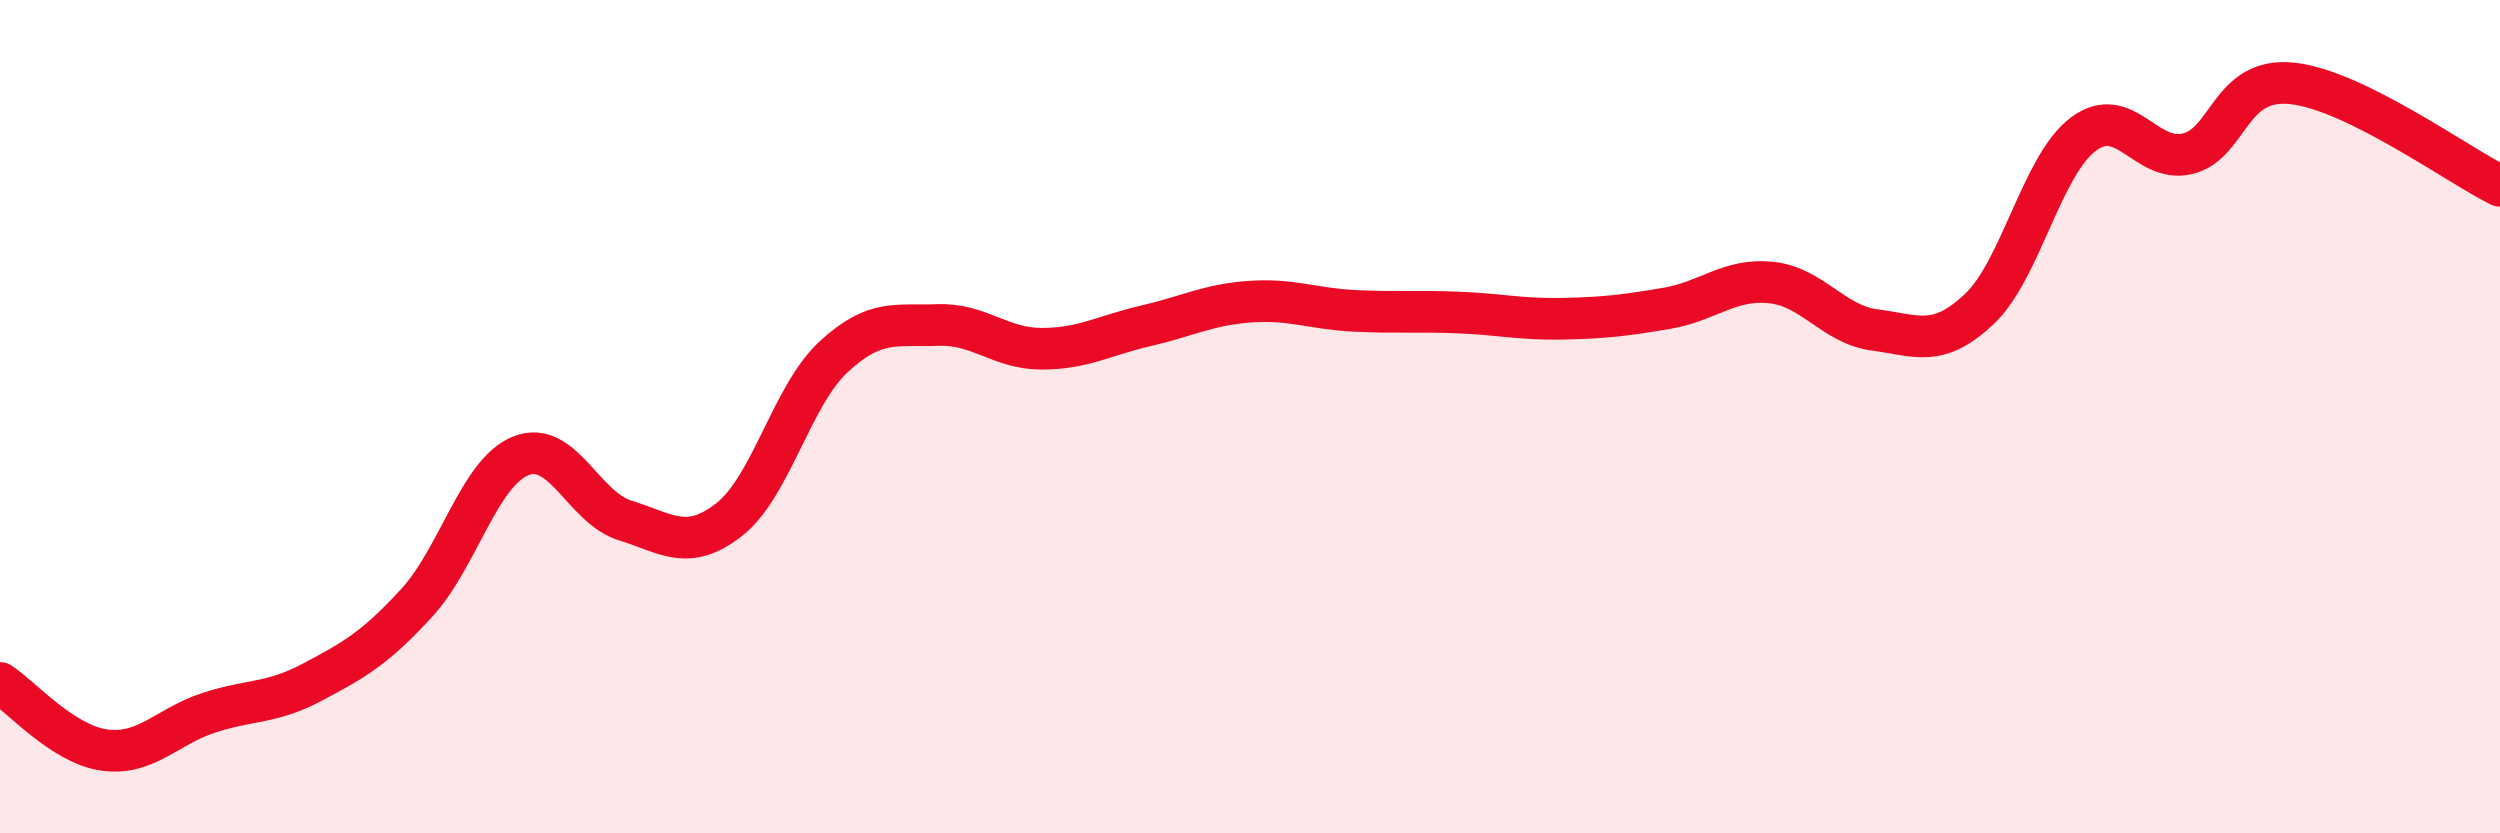
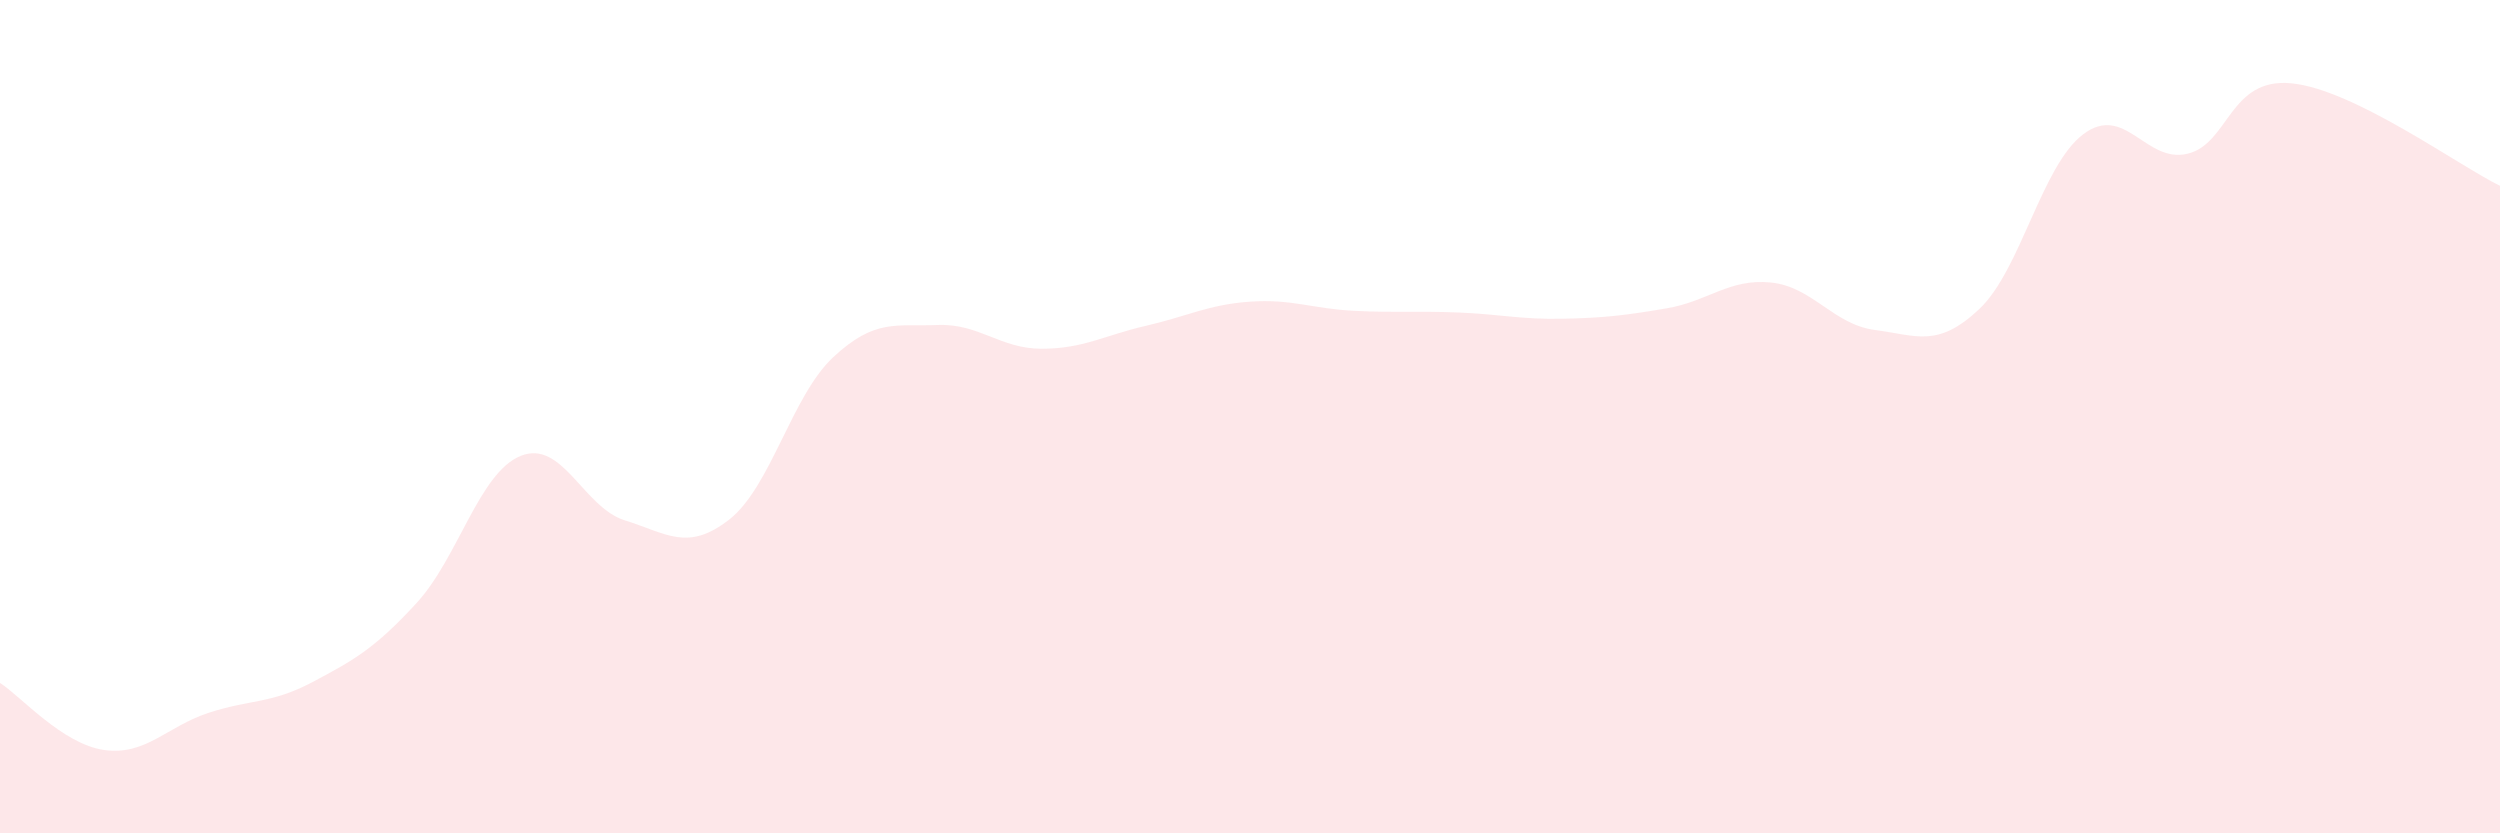
<svg xmlns="http://www.w3.org/2000/svg" width="60" height="20" viewBox="0 0 60 20">
  <path d="M 0,16.39 C 0.5,16.71 1.5,17.86 2.5,18 C 3.5,18.14 4,17.44 5,17.11 C 6,16.78 6.5,16.9 7.5,16.37 C 8.5,15.84 9,15.56 10,14.47 C 11,13.38 11.5,11.34 12.5,10.94 C 13.5,10.54 14,12.18 15,12.49 C 16,12.8 16.5,13.25 17.5,12.47 C 18.5,11.69 19,9.5 20,8.57 C 21,7.64 21.5,7.84 22.5,7.8 C 23.5,7.76 24,8.37 25,8.37 C 26,8.37 26.5,8.05 27.5,7.82 C 28.5,7.59 29,7.31 30,7.24 C 31,7.17 31.5,7.41 32.5,7.46 C 33.5,7.51 34,7.46 35,7.5 C 36,7.54 36.5,7.67 37.5,7.65 C 38.5,7.63 39,7.57 40,7.4 C 41,7.23 41.5,6.68 42.5,6.78 C 43.5,6.88 44,7.79 45,7.92 C 46,8.05 46.5,8.36 47.5,7.42 C 48.5,6.48 49,3.97 50,3.22 C 51,2.47 51.5,3.93 52.5,3.69 C 53.5,3.45 53.5,1.85 55,2 C 56.5,2.15 59,3.97 60,4.46L60 20L0 20Z" fill="#EB0A25" opacity="0.1" stroke-linecap="round" stroke-linejoin="round" />
-   <path d="M 0,16.39 C 0.5,16.71 1.5,17.86 2.5,18 C 3.5,18.14 4,17.44 5,17.11 C 6,16.78 6.5,16.9 7.5,16.37 C 8.5,15.84 9,15.56 10,14.47 C 11,13.38 11.5,11.34 12.5,10.94 C 13.5,10.54 14,12.18 15,12.49 C 16,12.8 16.5,13.25 17.5,12.47 C 18.5,11.69 19,9.5 20,8.57 C 21,7.64 21.5,7.84 22.5,7.8 C 23.5,7.76 24,8.37 25,8.37 C 26,8.37 26.5,8.05 27.5,7.82 C 28.5,7.59 29,7.31 30,7.24 C 31,7.17 31.5,7.41 32.5,7.46 C 33.5,7.51 34,7.46 35,7.5 C 36,7.54 36.5,7.67 37.5,7.65 C 38.5,7.63 39,7.57 40,7.4 C 41,7.23 41.5,6.68 42.5,6.78 C 43.5,6.88 44,7.79 45,7.92 C 46,8.05 46.5,8.36 47.5,7.42 C 48.5,6.48 49,3.97 50,3.22 C 51,2.47 51.5,3.93 52.5,3.69 C 53.5,3.45 53.5,1.85 55,2 C 56.5,2.15 59,3.97 60,4.46" stroke="#EB0A25" stroke-width="1" fill="none" stroke-linecap="round" stroke-linejoin="round" />
</svg>